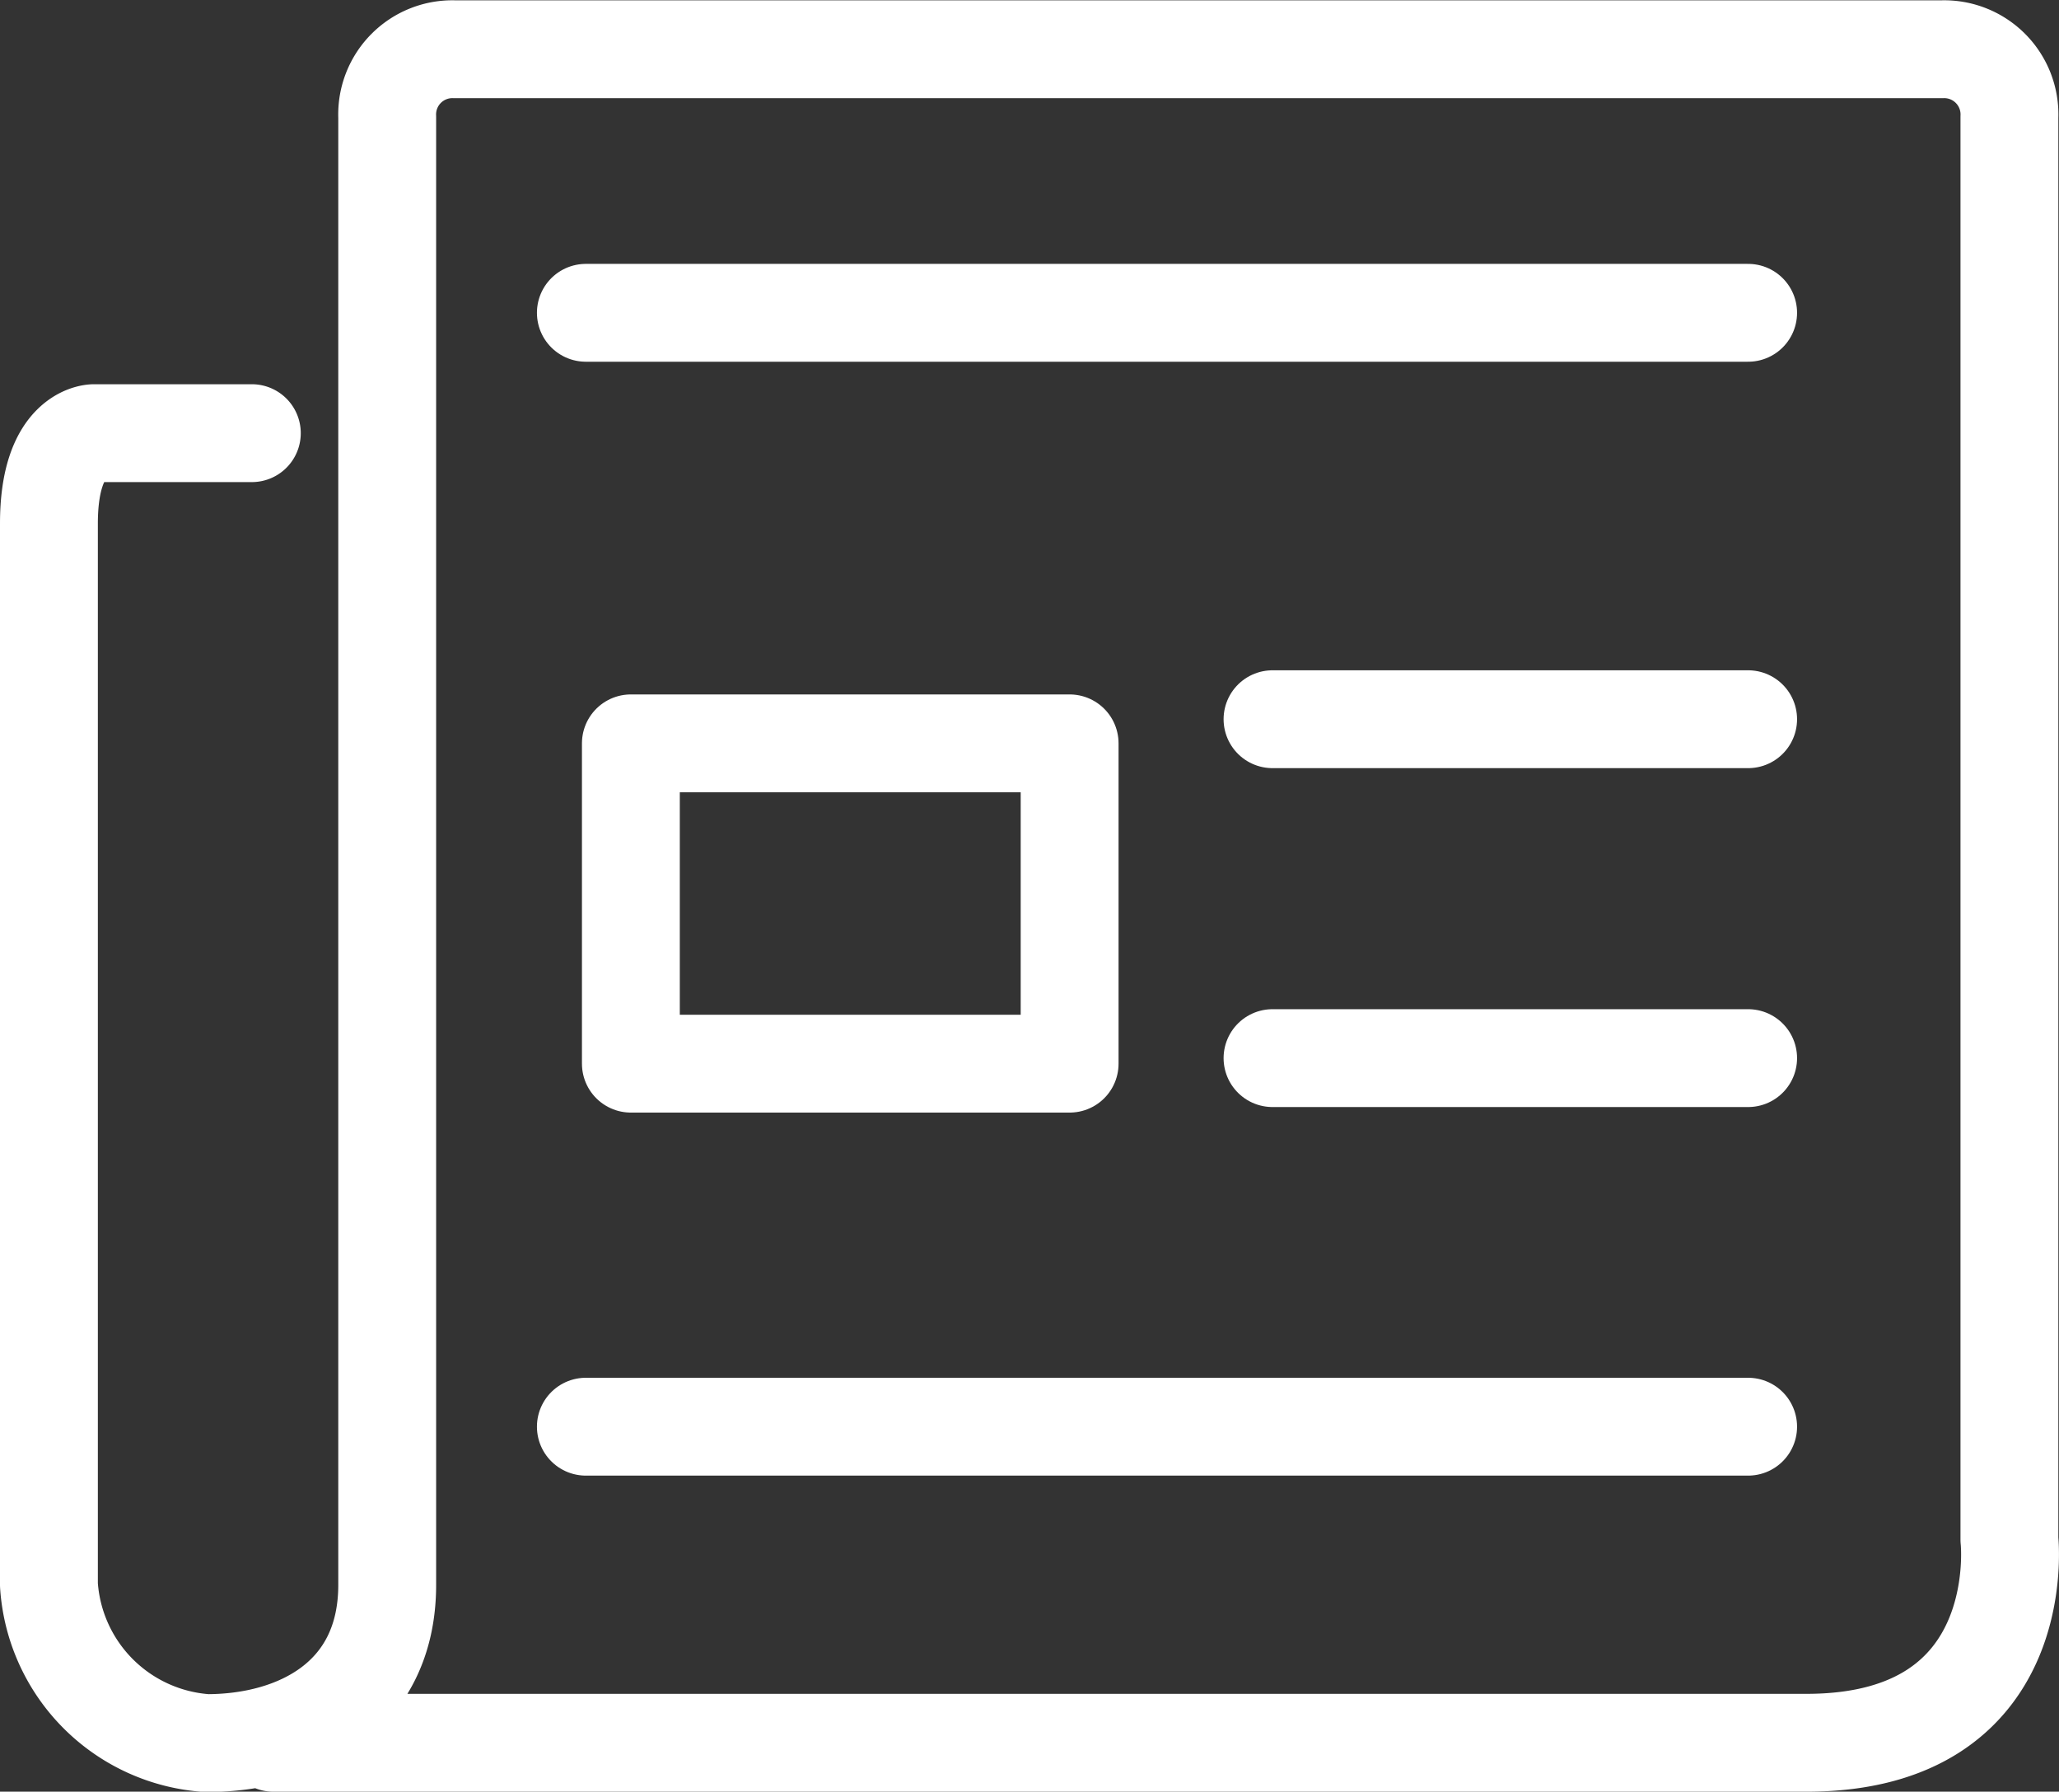
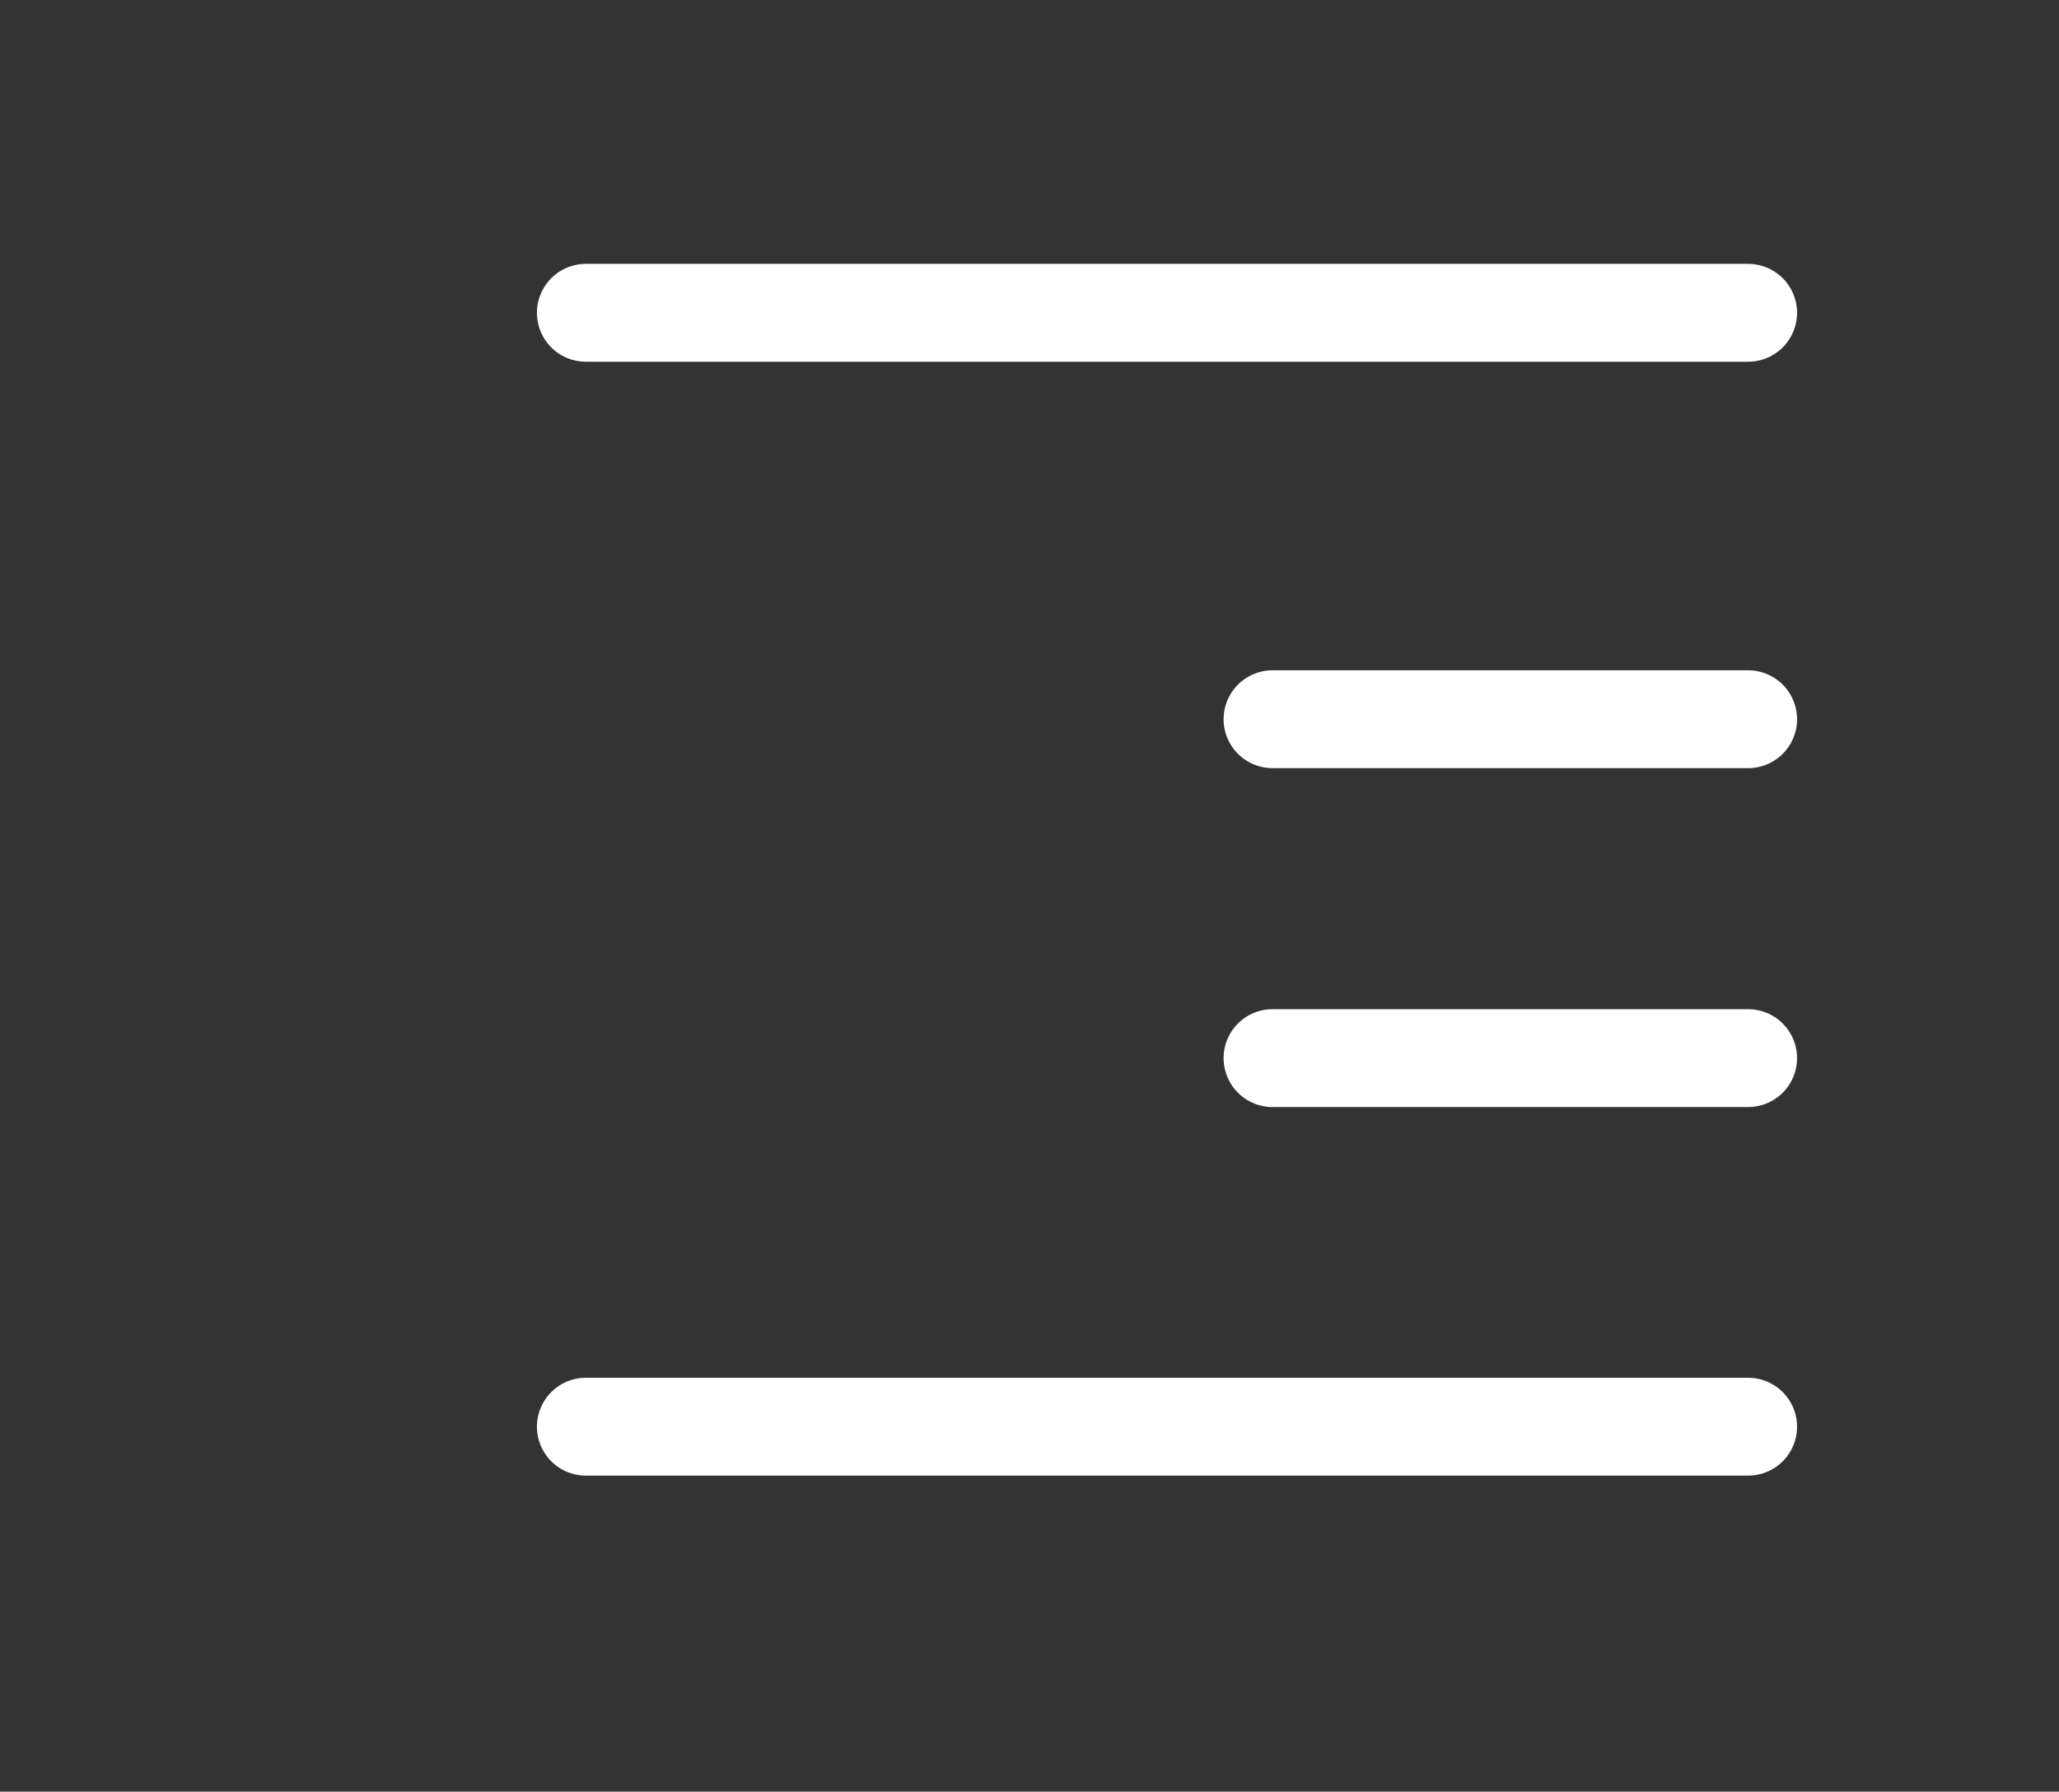
<svg xmlns="http://www.w3.org/2000/svg" id="Layer_1" data-name="Layer 1" viewBox="0 0 63.12 54.93">
  <rect x="0" y="0" width="63.12" height="54.93" fill="#333333" stroke="none" />
  <defs>
    <style>.cls-1,.cls-3{fill:none;}.cls-2{clip-path:url(#clip-path);}.cls-3{stroke:#fff;stroke-linecap:round;stroke-linejoin:round;stroke-width:3px;}</style>
    <clipPath id="clip-path" transform="translate(-1.94 -2.03)">
      <rect class="cls-1" x="1.94" y="2.03" width="63.12" height="54.93" />
    </clipPath>
  </defs>
  <title>paatoksenteko_nega</title>
  <g class="cls-2">
-     <path class="cls-3" d="M9.66,15.31H4.82s-1.38,0-1.38,2.77V50.62a5.2,5.2,0,0,0,4.84,4.85c2.76,0,5.53-1.38,5.53-4.85v-45a2,2,0,0,1,2.07-2.08H61.47a2,2,0,0,1,2.07,2.08V49.23s.69,6.23-6.22,6.23h-47" transform="translate(-1.94 -2.03)" />
-   </g>
+     </g>
  <line class="cls-3" x1="17.96" y1="43.74" x2="53.59" y2="43.74" />
  <line class="cls-3" x1="17.96" y1="9.59" x2="53.59" y2="9.59" />
  <line class="cls-3" x1="39.01" y1="32.44" x2="53.59" y2="32.44" />
  <line class="cls-3" x1="39.01" y1="22.05" x2="53.59" y2="22.05" />
-   <rect class="cls-3" x="19.34" y="22.79" width="13.45" height="9.82" />
</svg>